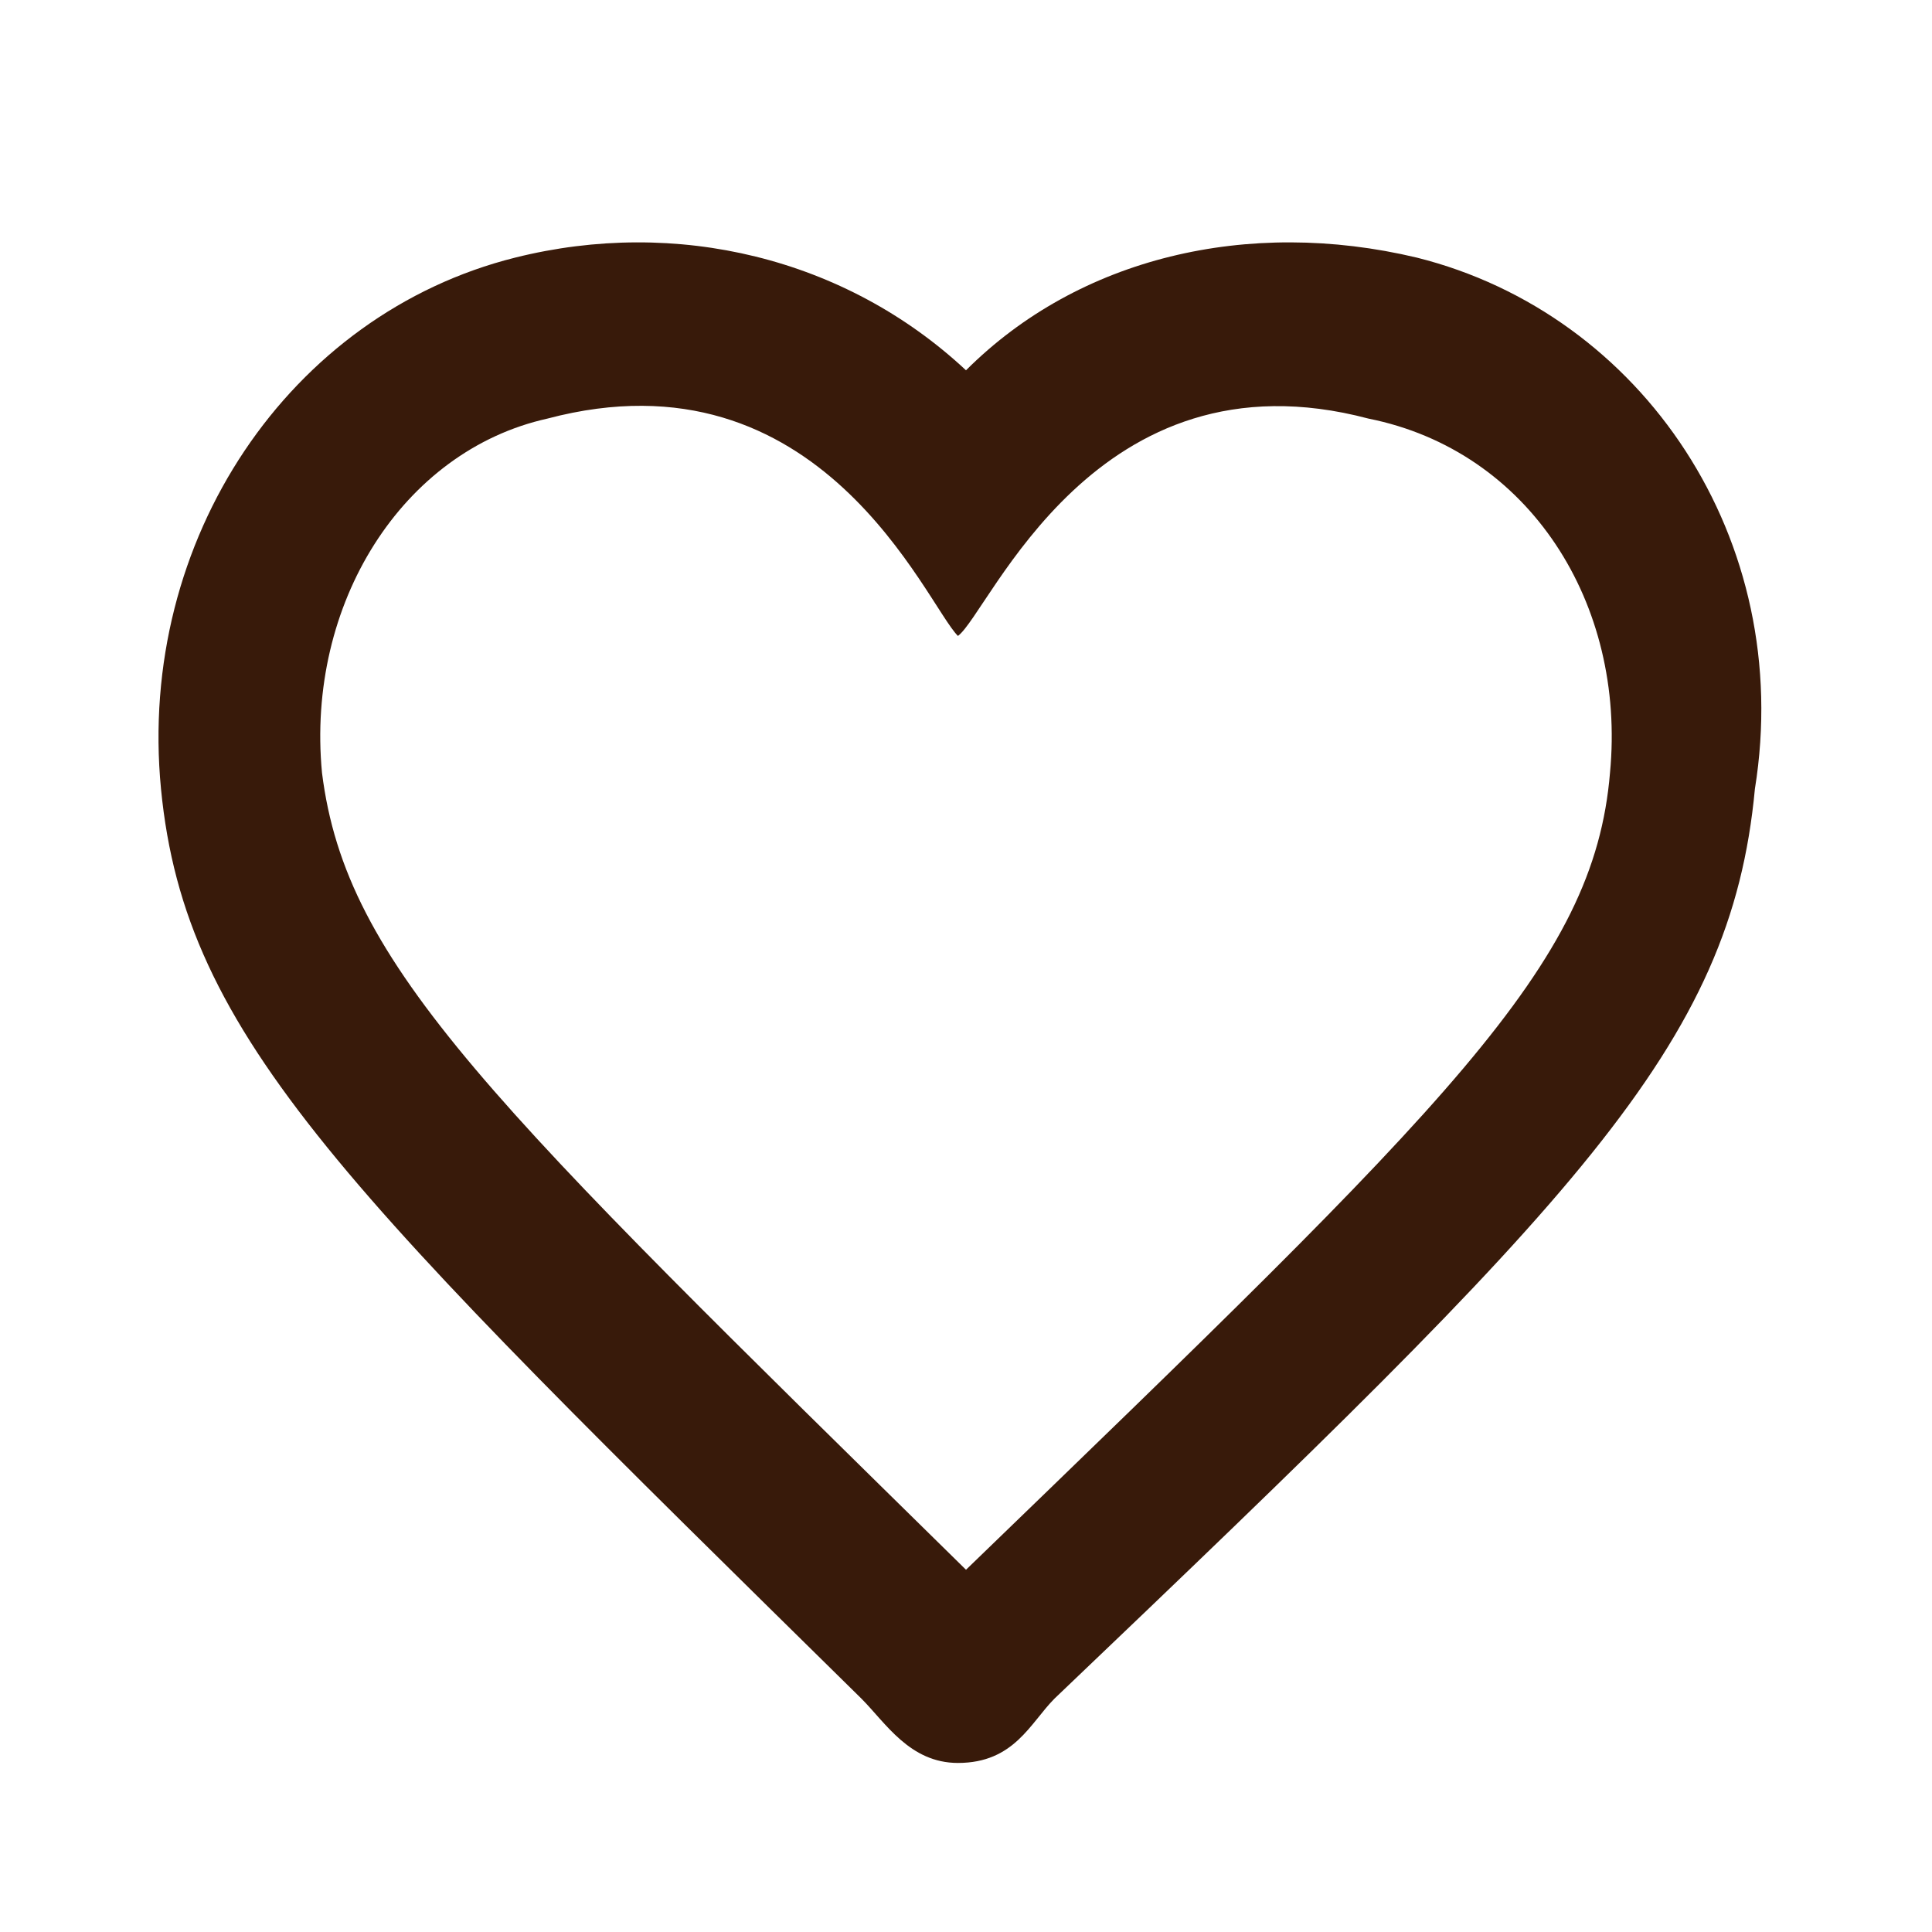
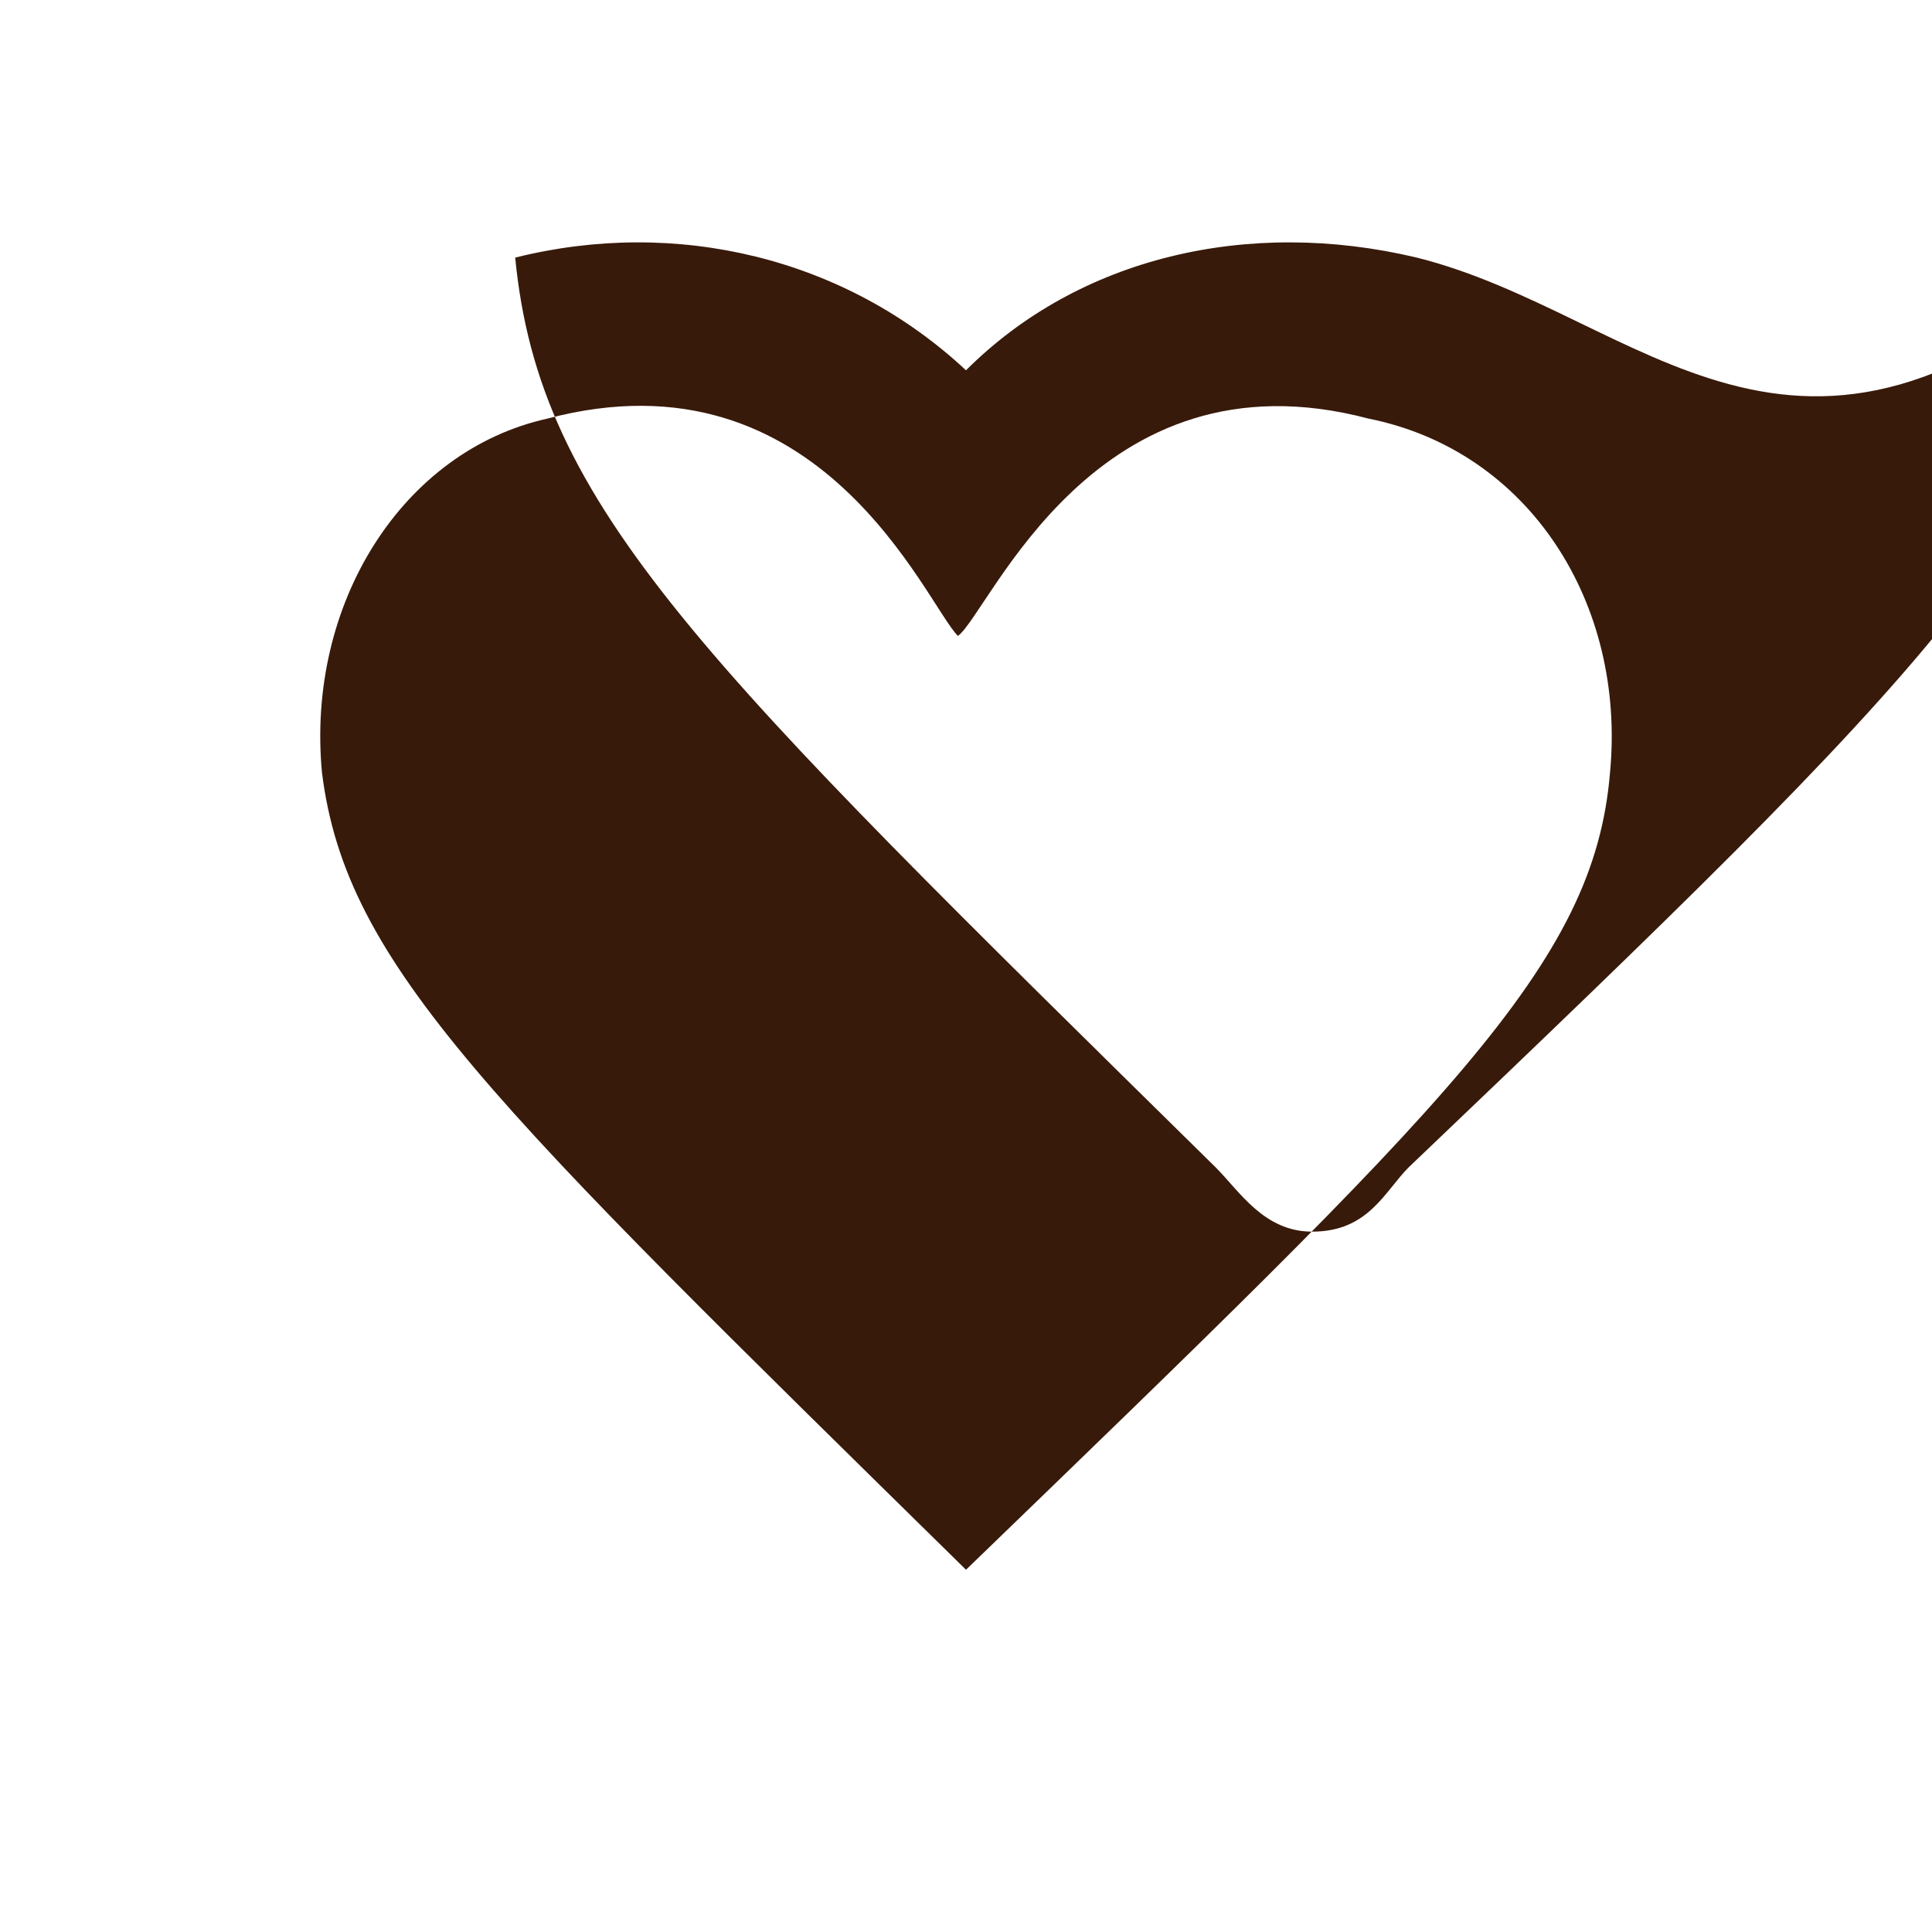
<svg xmlns="http://www.w3.org/2000/svg" version="1.1" x="0px" y="0px" width="24px" height="24px" viewBox="0 0 24 24" style="enable-background:new 0 0 24 24;" xml:space="preserve">
  <style type="text/css">
	.st0{fill:none;}
	.st1{fill:#381A0A;}
</style>
  <g id="box">
-     <rect class="st0" width="24" height="24" />
-   </g>
+     </g>
  <g id="icon">
    <g>
      <g>
-         <path class="st1" d="M17.6,3.2c-2.1-0.5-4.2,0-5.6,1.4c-1.5-1.4-3.6-1.9-5.6-1.4C3.6,3.9,1.7,6.7,2,9.8c0.3,3.1,2.3,5,8.7,11.3     c0.3,0.3,0.6,0.8,1.2,0.8c0.7,0,0.9-0.5,1.2-0.8c6.5-6.2,8.4-8.1,8.7-11.3C22.3,6.7,20.4,3.9,17.6,3.2z M20,9.6     c-0.2,2.4-2,4.1-8,9.9C6.1,13.7,4.3,12,4,9.6c-0.2-2.1,1-4,2.8-4.4c3.4-0.9,4.7,2.3,5.1,2.7c0.4-0.3,1.7-3.6,5.1-2.7     C19,5.6,20.2,7.5,20,9.6z" />
+         <path class="st1" d="M17.6,3.2c-2.1-0.5-4.2,0-5.6,1.4c-1.5-1.4-3.6-1.9-5.6-1.4c0.3,3.1,2.3,5,8.7,11.3     c0.3,0.3,0.6,0.8,1.2,0.8c0.7,0,0.9-0.5,1.2-0.8c6.5-6.2,8.4-8.1,8.7-11.3C22.3,6.7,20.4,3.9,17.6,3.2z M20,9.6     c-0.2,2.4-2,4.1-8,9.9C6.1,13.7,4.3,12,4,9.6c-0.2-2.1,1-4,2.8-4.4c3.4-0.9,4.7,2.3,5.1,2.7c0.4-0.3,1.7-3.6,5.1-2.7     C19,5.6,20.2,7.5,20,9.6z" />
      </g>
    </g>
  </g>
</svg>